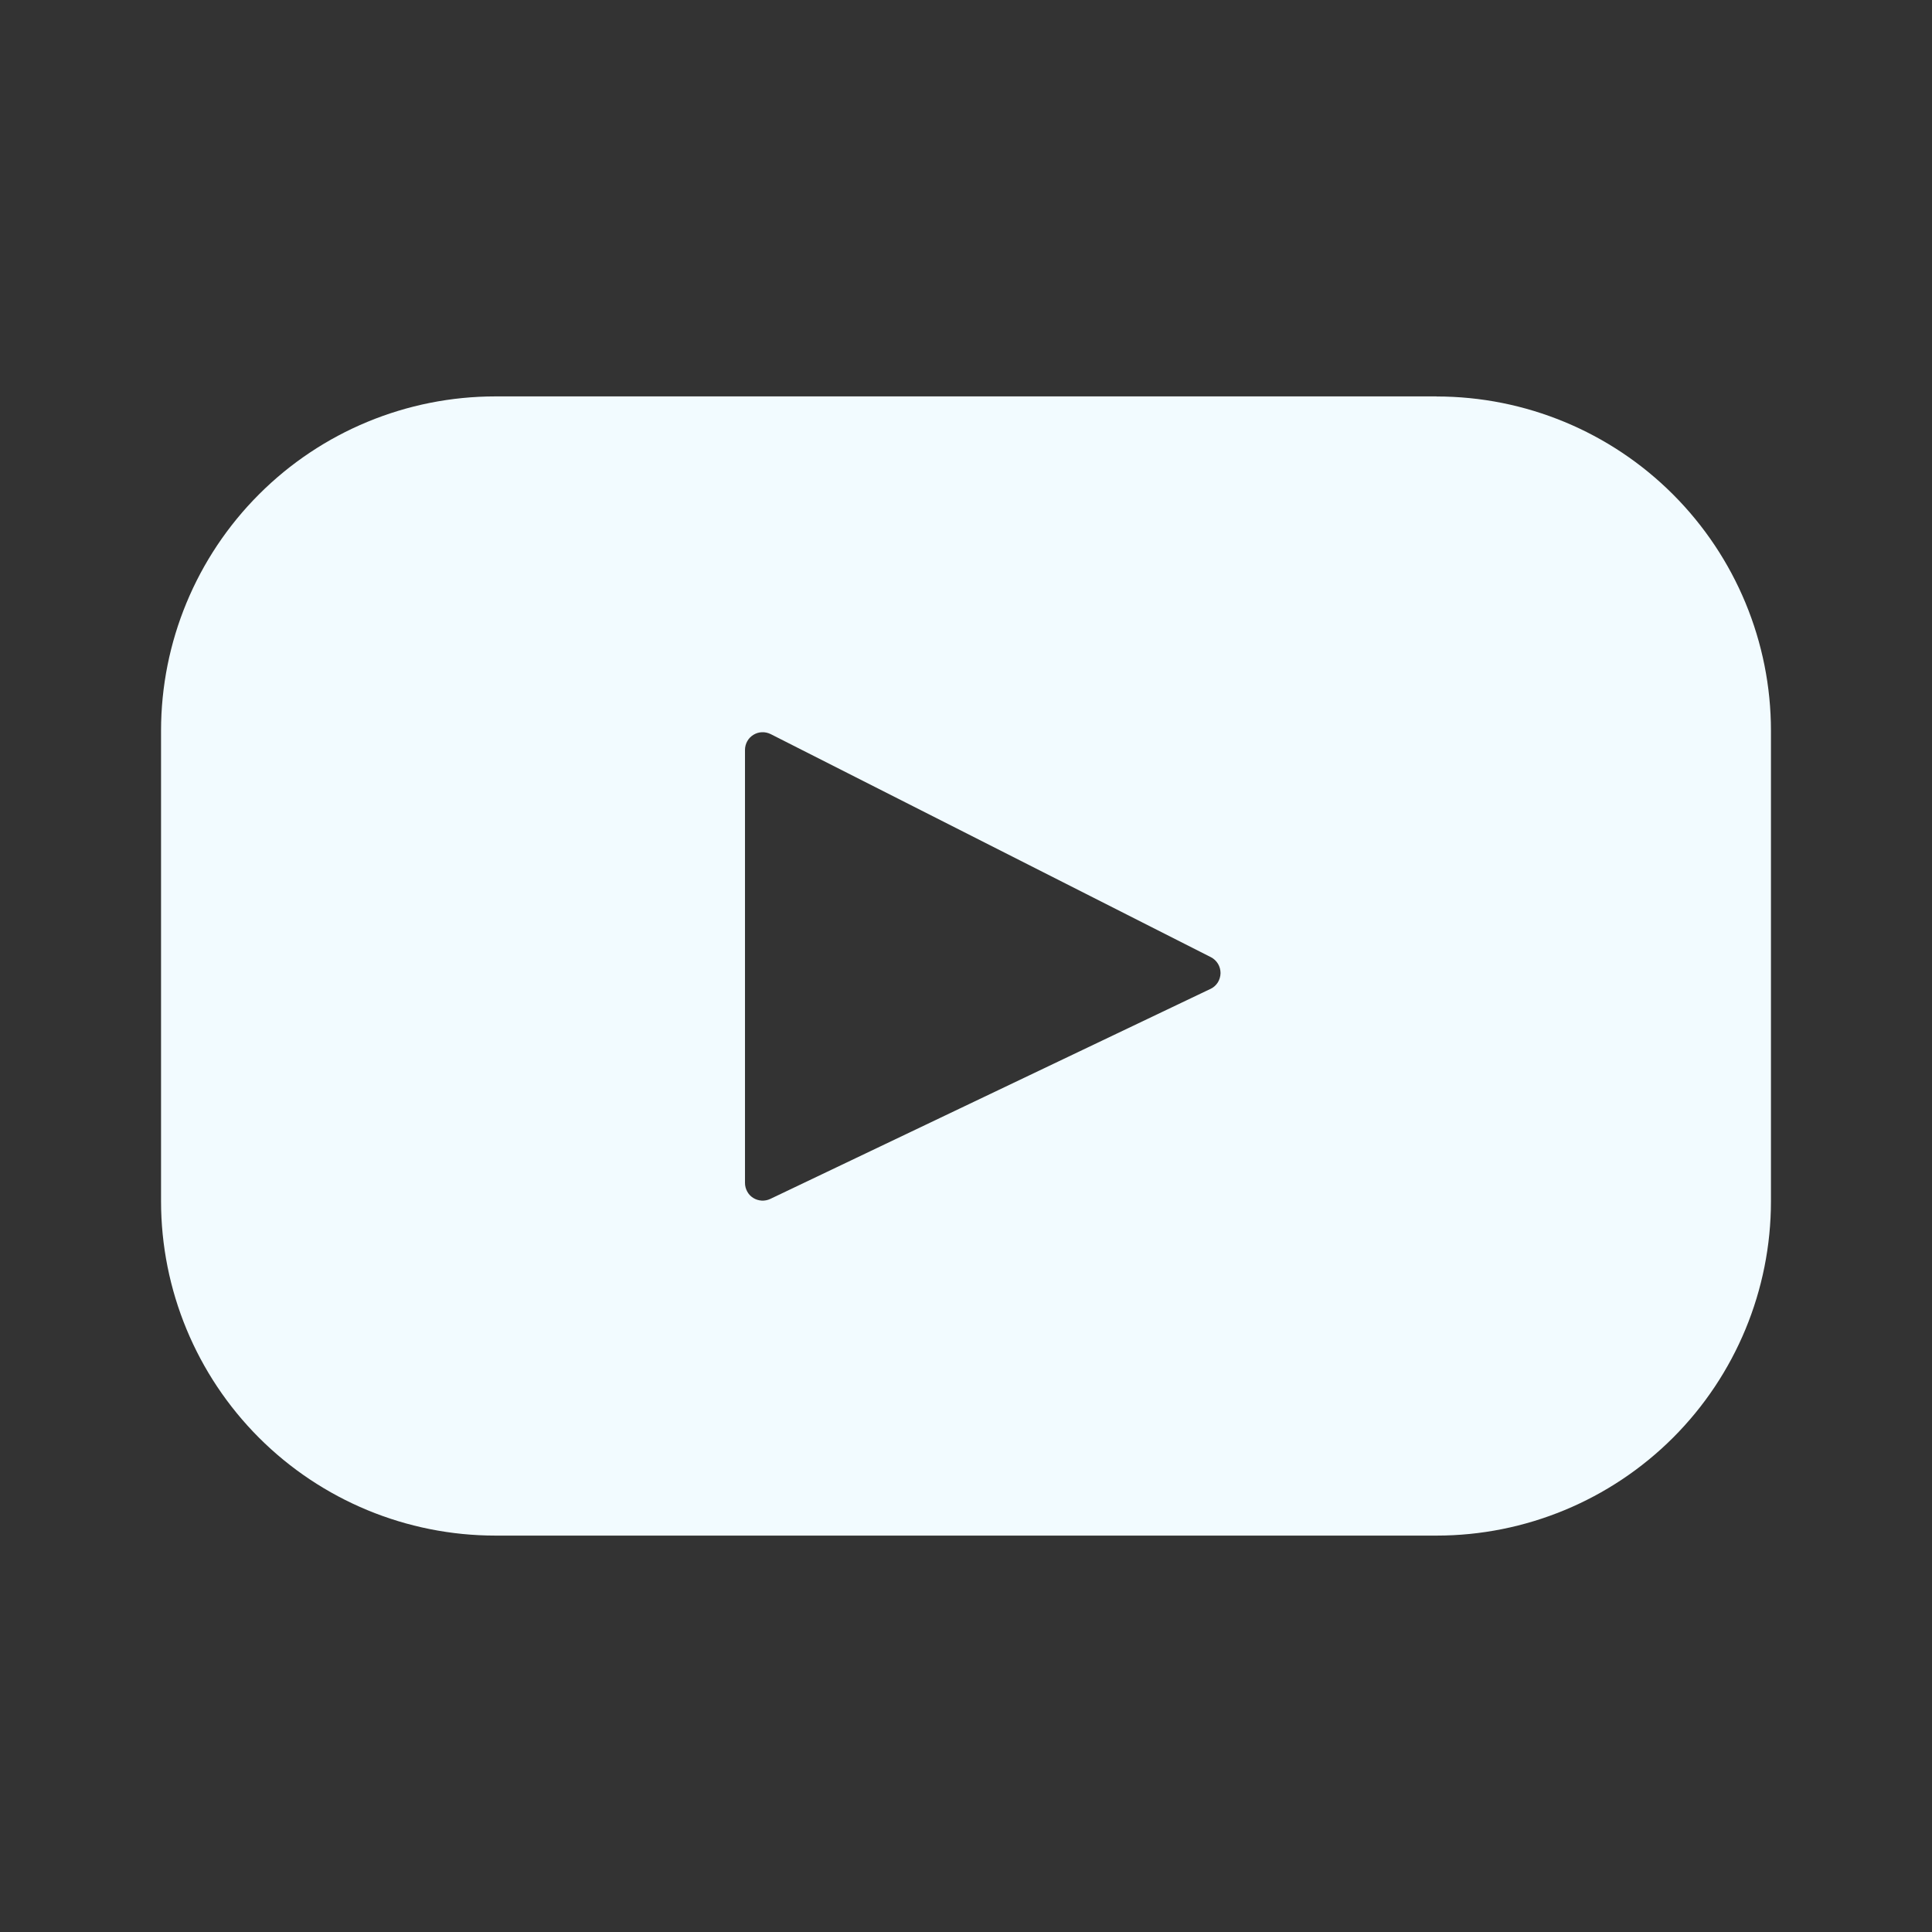
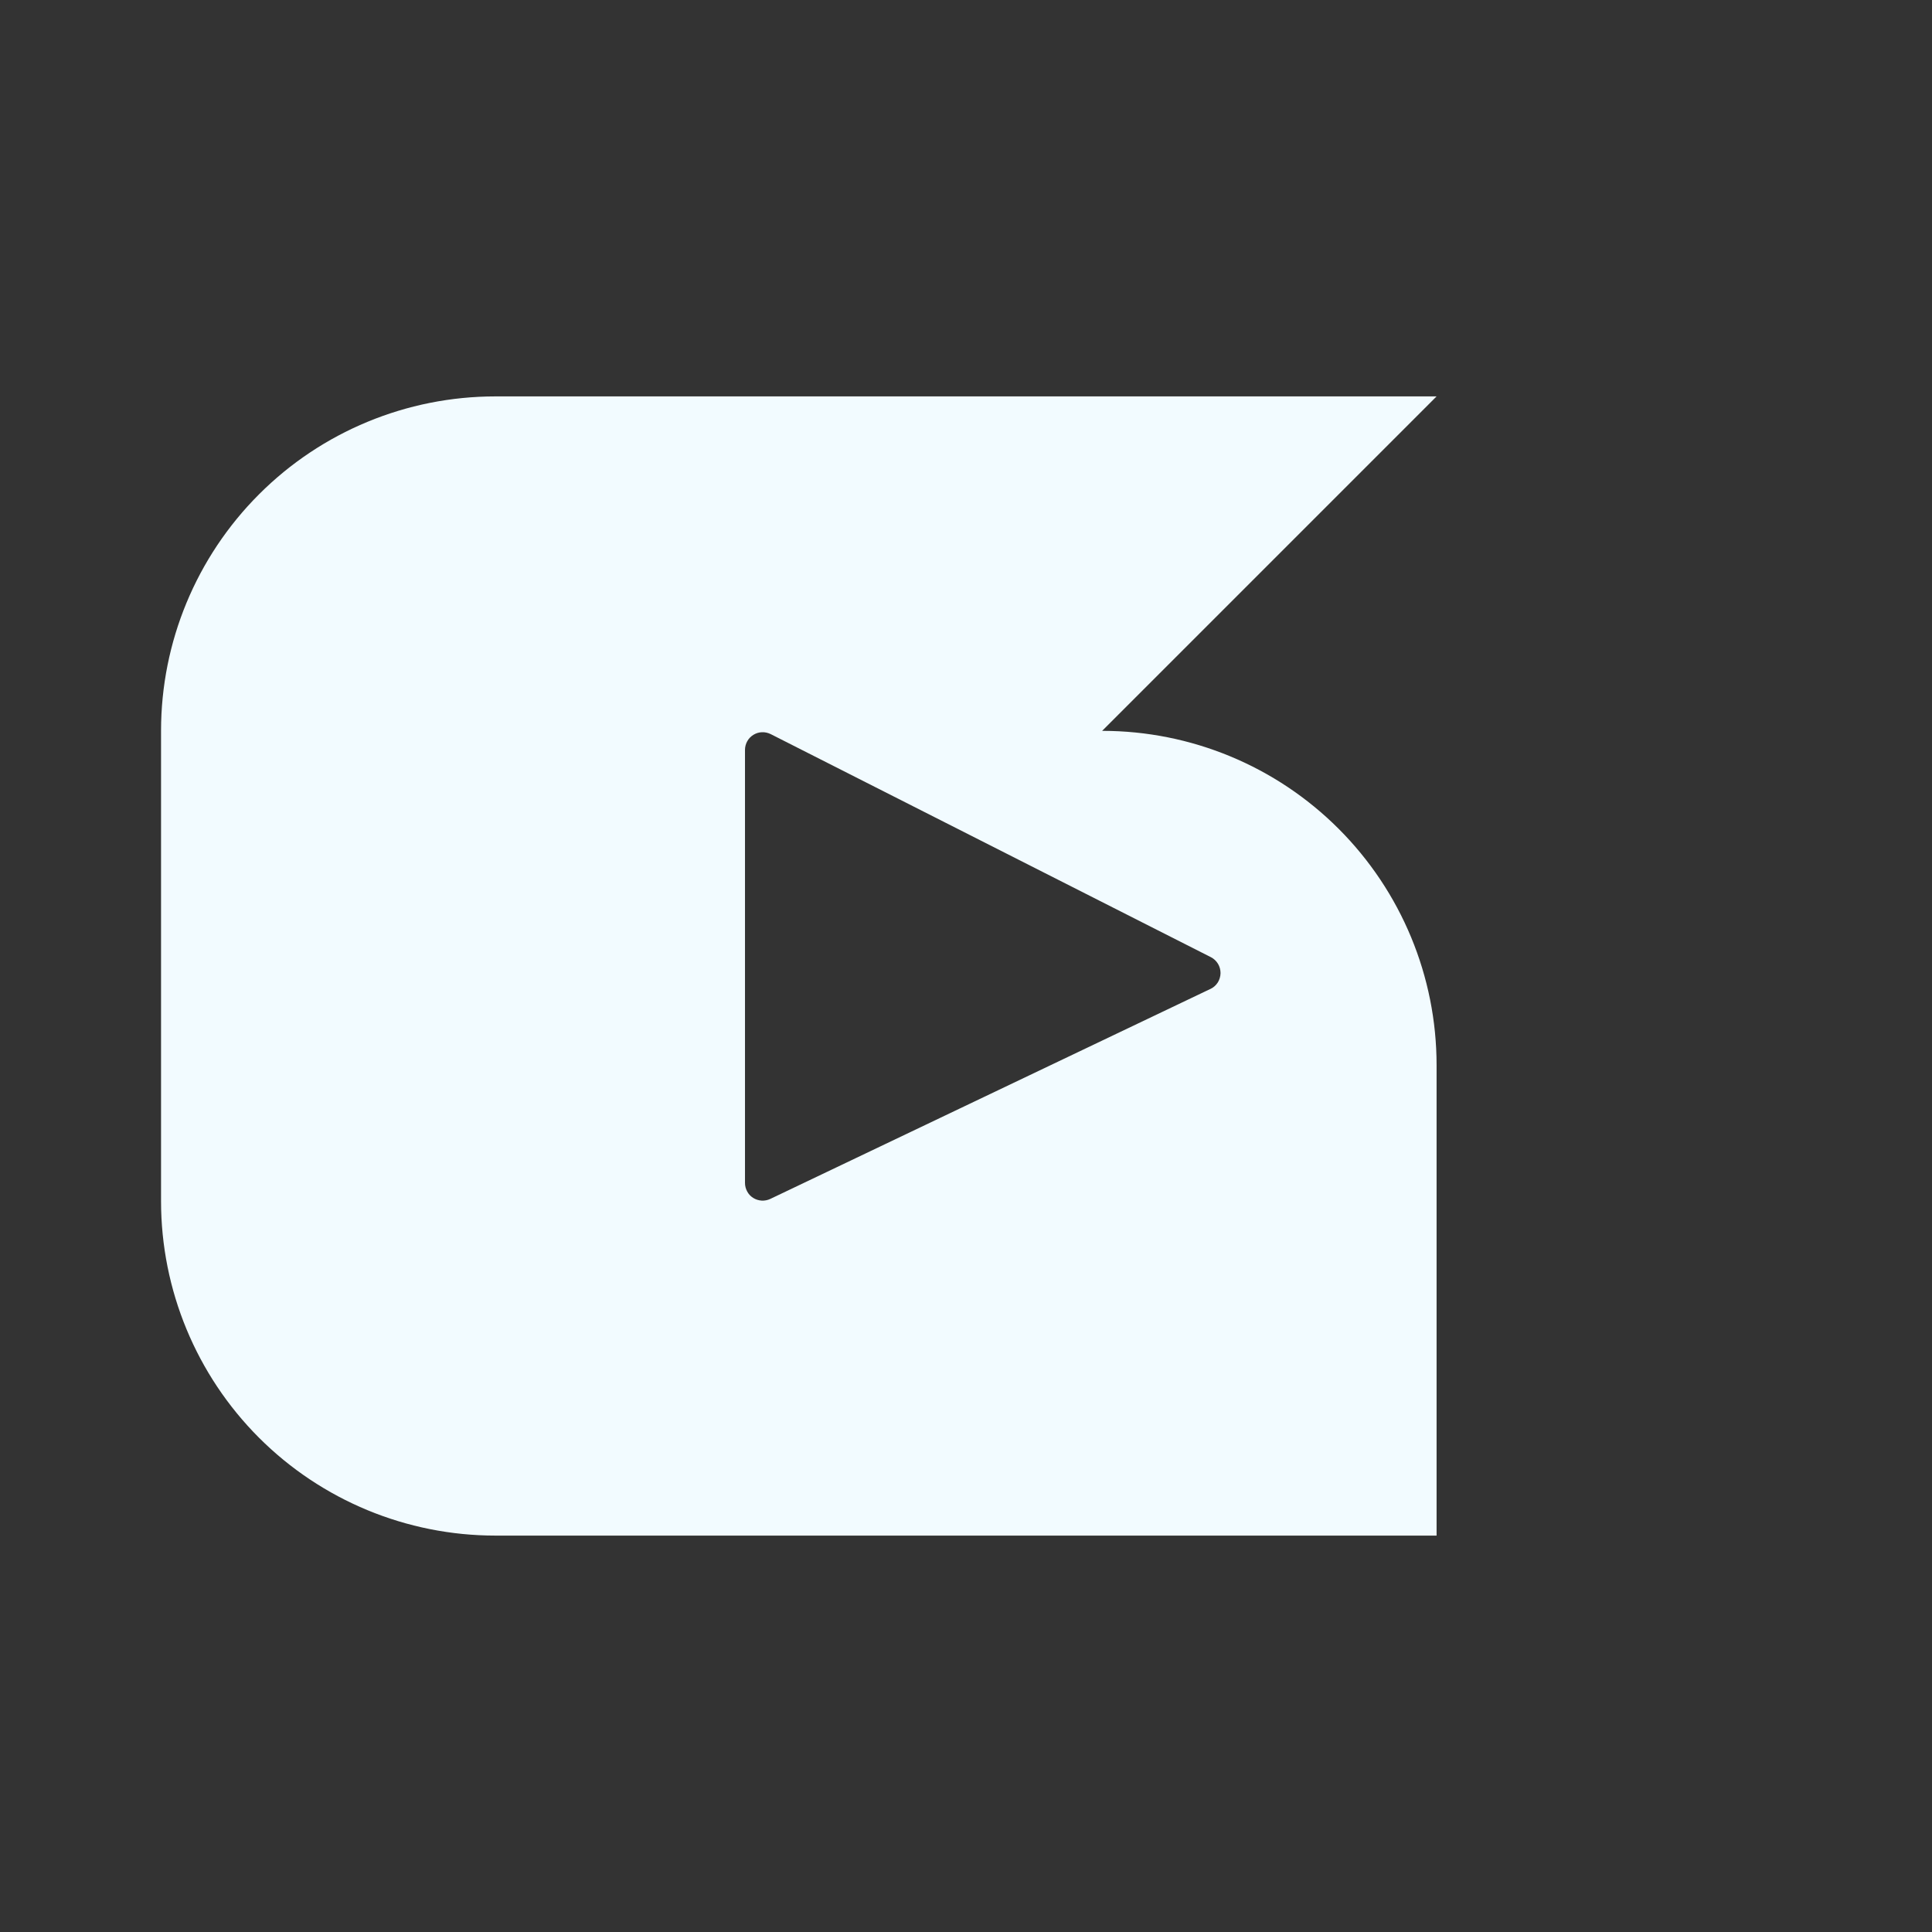
<svg xmlns="http://www.w3.org/2000/svg" fill="none" viewBox="0 0 28 28">
  <rect x="0" y="0" width="28" height="28" fill="#333333" stroke="none" />
-   <path fill="#F2FBFF" d="M20.82 5.745H7.18c-1.285 0-2.518.51-3.426 1.419-.909.909-1.42 2.141-1.42 3.426v6.819c0 1.285.511 2.518 1.419 3.427.909.909 2.142 1.419 3.427 1.419H20.82c1.285 0 2.518-.511 3.427-1.419.909-.909 1.419-2.142 1.419-3.427v-6.818c-0-1.285-.511-2.517-1.42-3.426-.909-.909-2.141-1.419-3.426-1.419v-.001Zm-3.277 8.587-6.38 3.044c-.039.018-.082.027-.126.024-.043-.003-.085-.016-.121-.039-.037-.023-.067-.055-.087-.093-.021-.038-.032-.081-.032-.124v-6.277c0-.044.012-.087.033-.125.021-.038.052-.07.09-.093s.08-.036.123-.037c.044-.002.087.008.126.027l6.38 3.233c.043.022.078.055.103.096.025.041.037.088.037.136-.001.048-.015.095-.04.135-.026.04-.062.073-.105.093Z" />
+   <path fill="#F2FBFF" d="M20.82 5.745H7.18c-1.285 0-2.518.51-3.426 1.419-.909.909-1.42 2.141-1.42 3.426v6.819c0 1.285.511 2.518 1.419 3.427.909.909 2.142 1.419 3.427 1.419H20.82v-6.818c-0-1.285-.511-2.517-1.42-3.426-.909-.909-2.141-1.419-3.426-1.419v-.001Zm-3.277 8.587-6.38 3.044c-.039.018-.082.027-.126.024-.043-.003-.085-.016-.121-.039-.037-.023-.067-.055-.087-.093-.021-.038-.032-.081-.032-.124v-6.277c0-.044.012-.087.033-.125.021-.038.052-.07.09-.093s.08-.036.123-.037c.044-.002.087.008.126.027l6.38 3.233c.043.022.078.055.103.096.025.041.037.088.037.136-.001.048-.015.095-.04.135-.026.04-.062.073-.105.093Z" />
</svg>